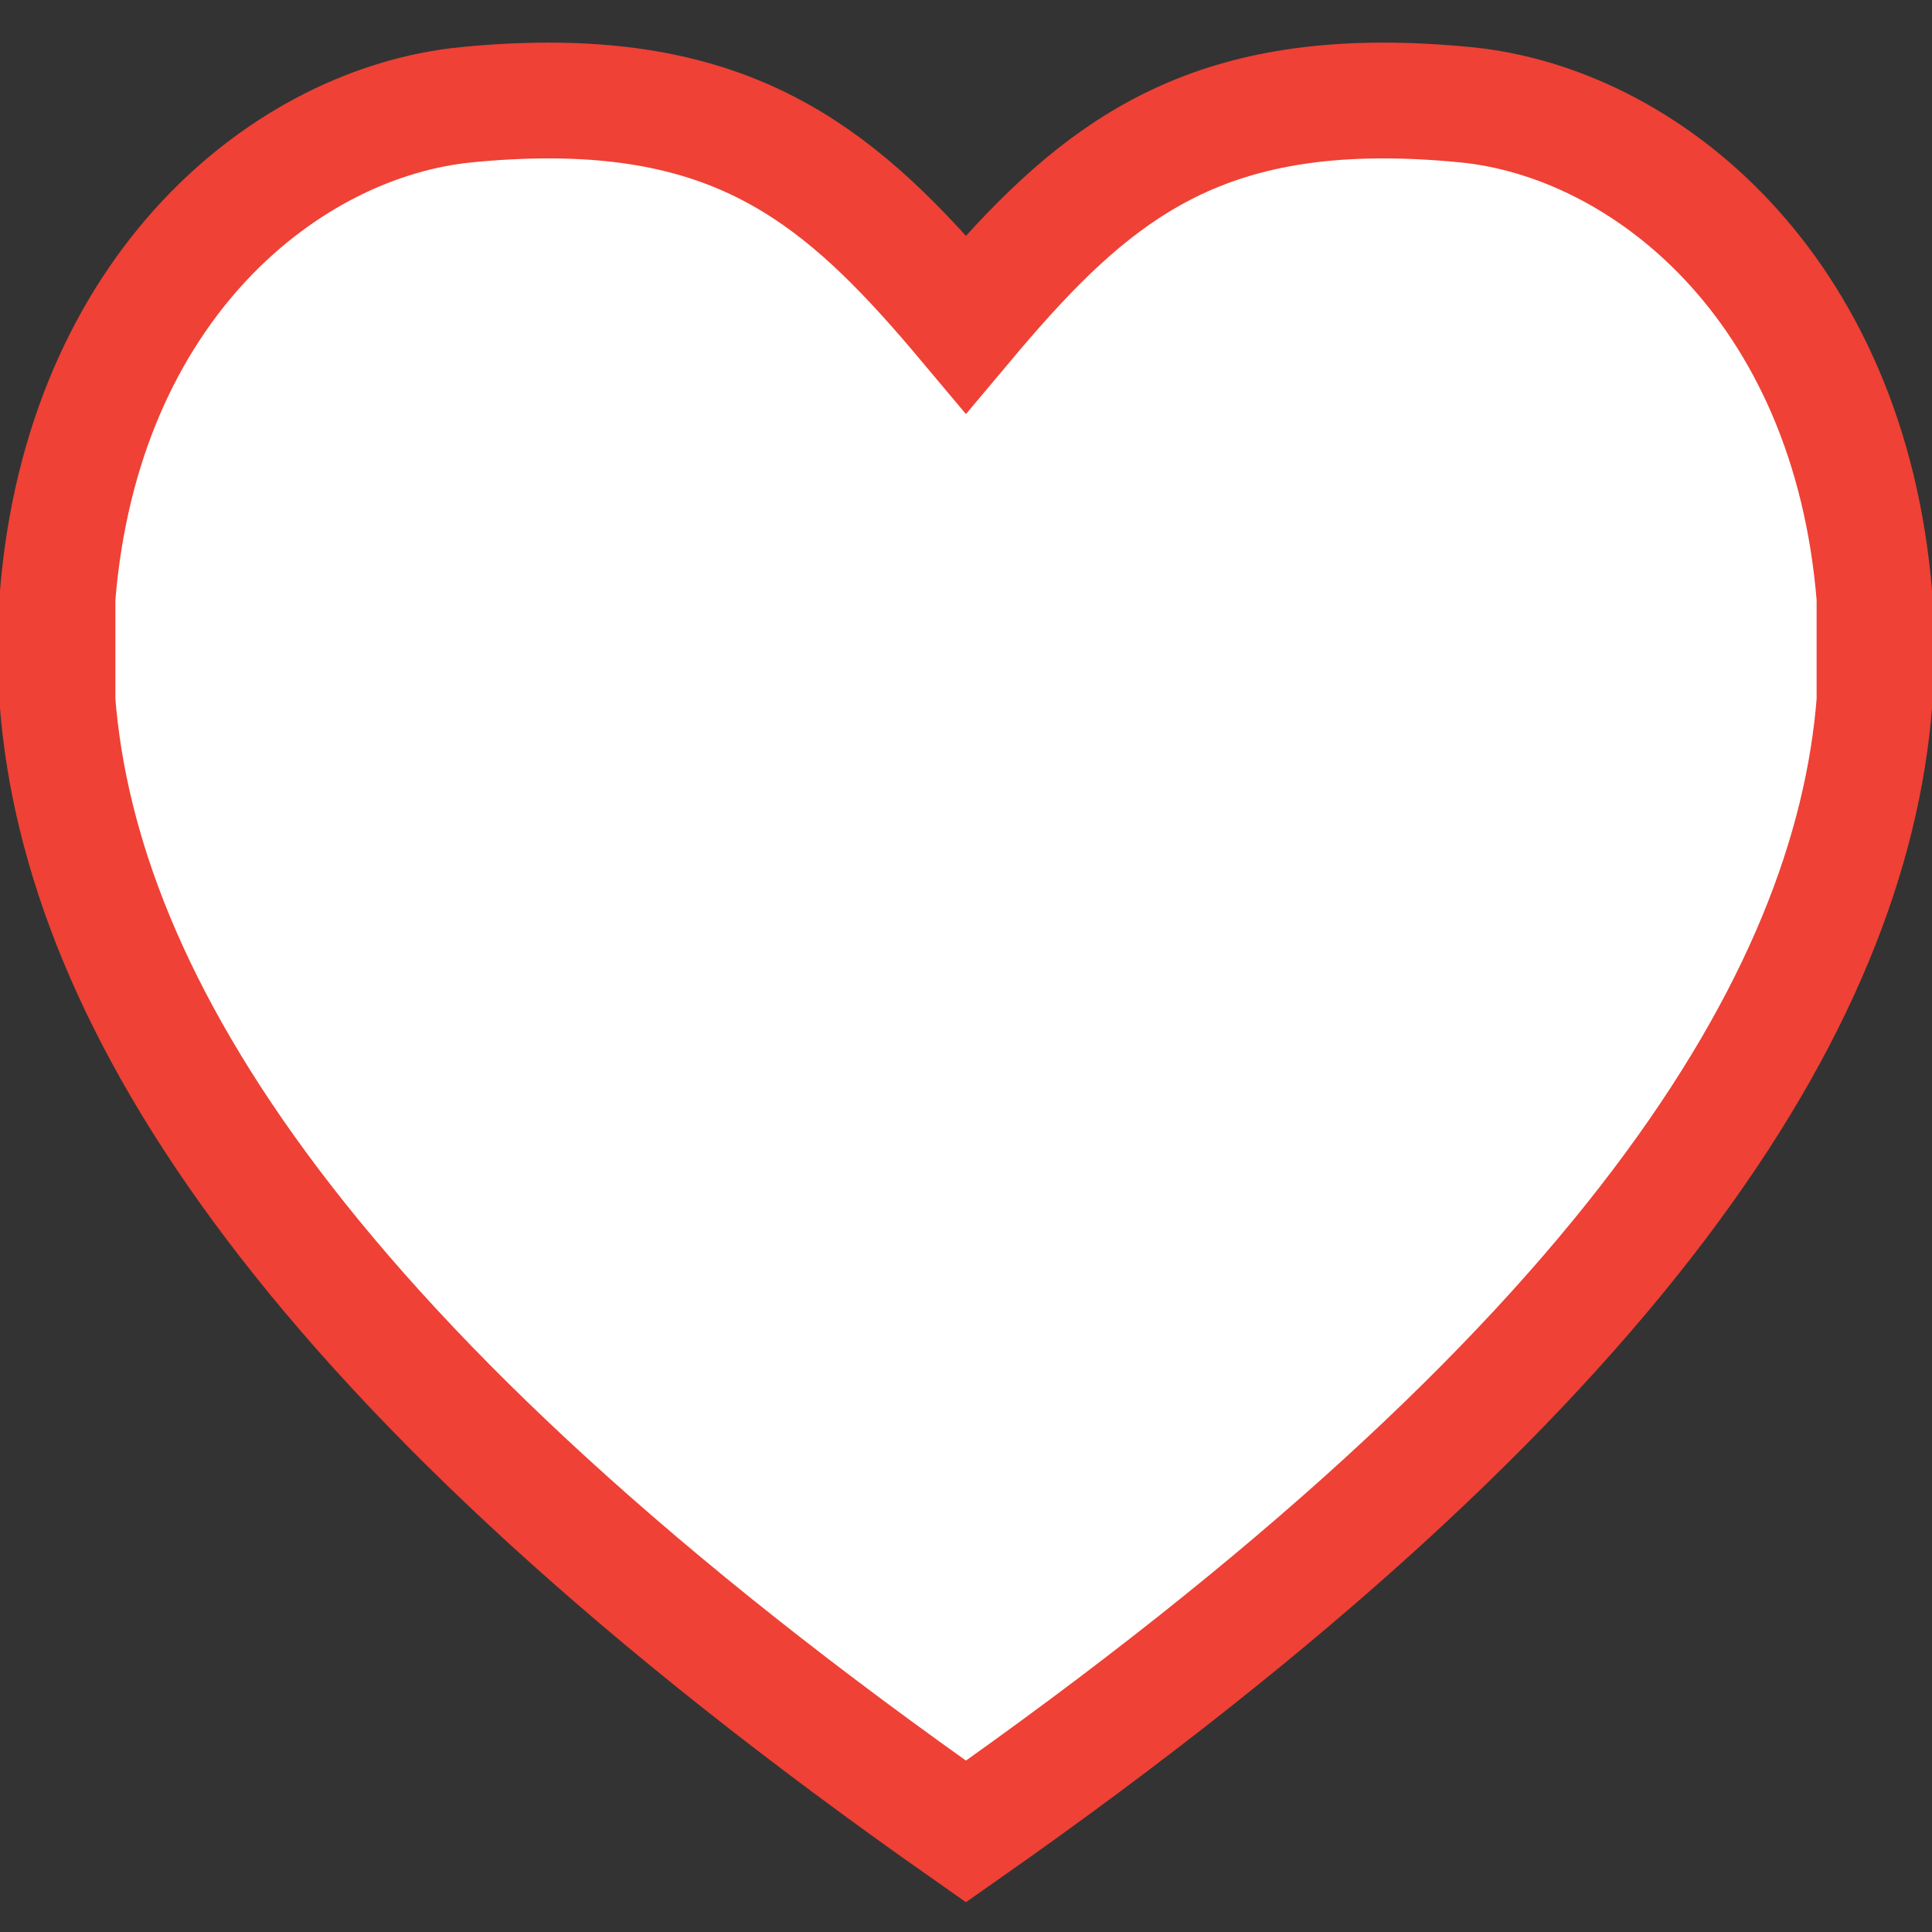
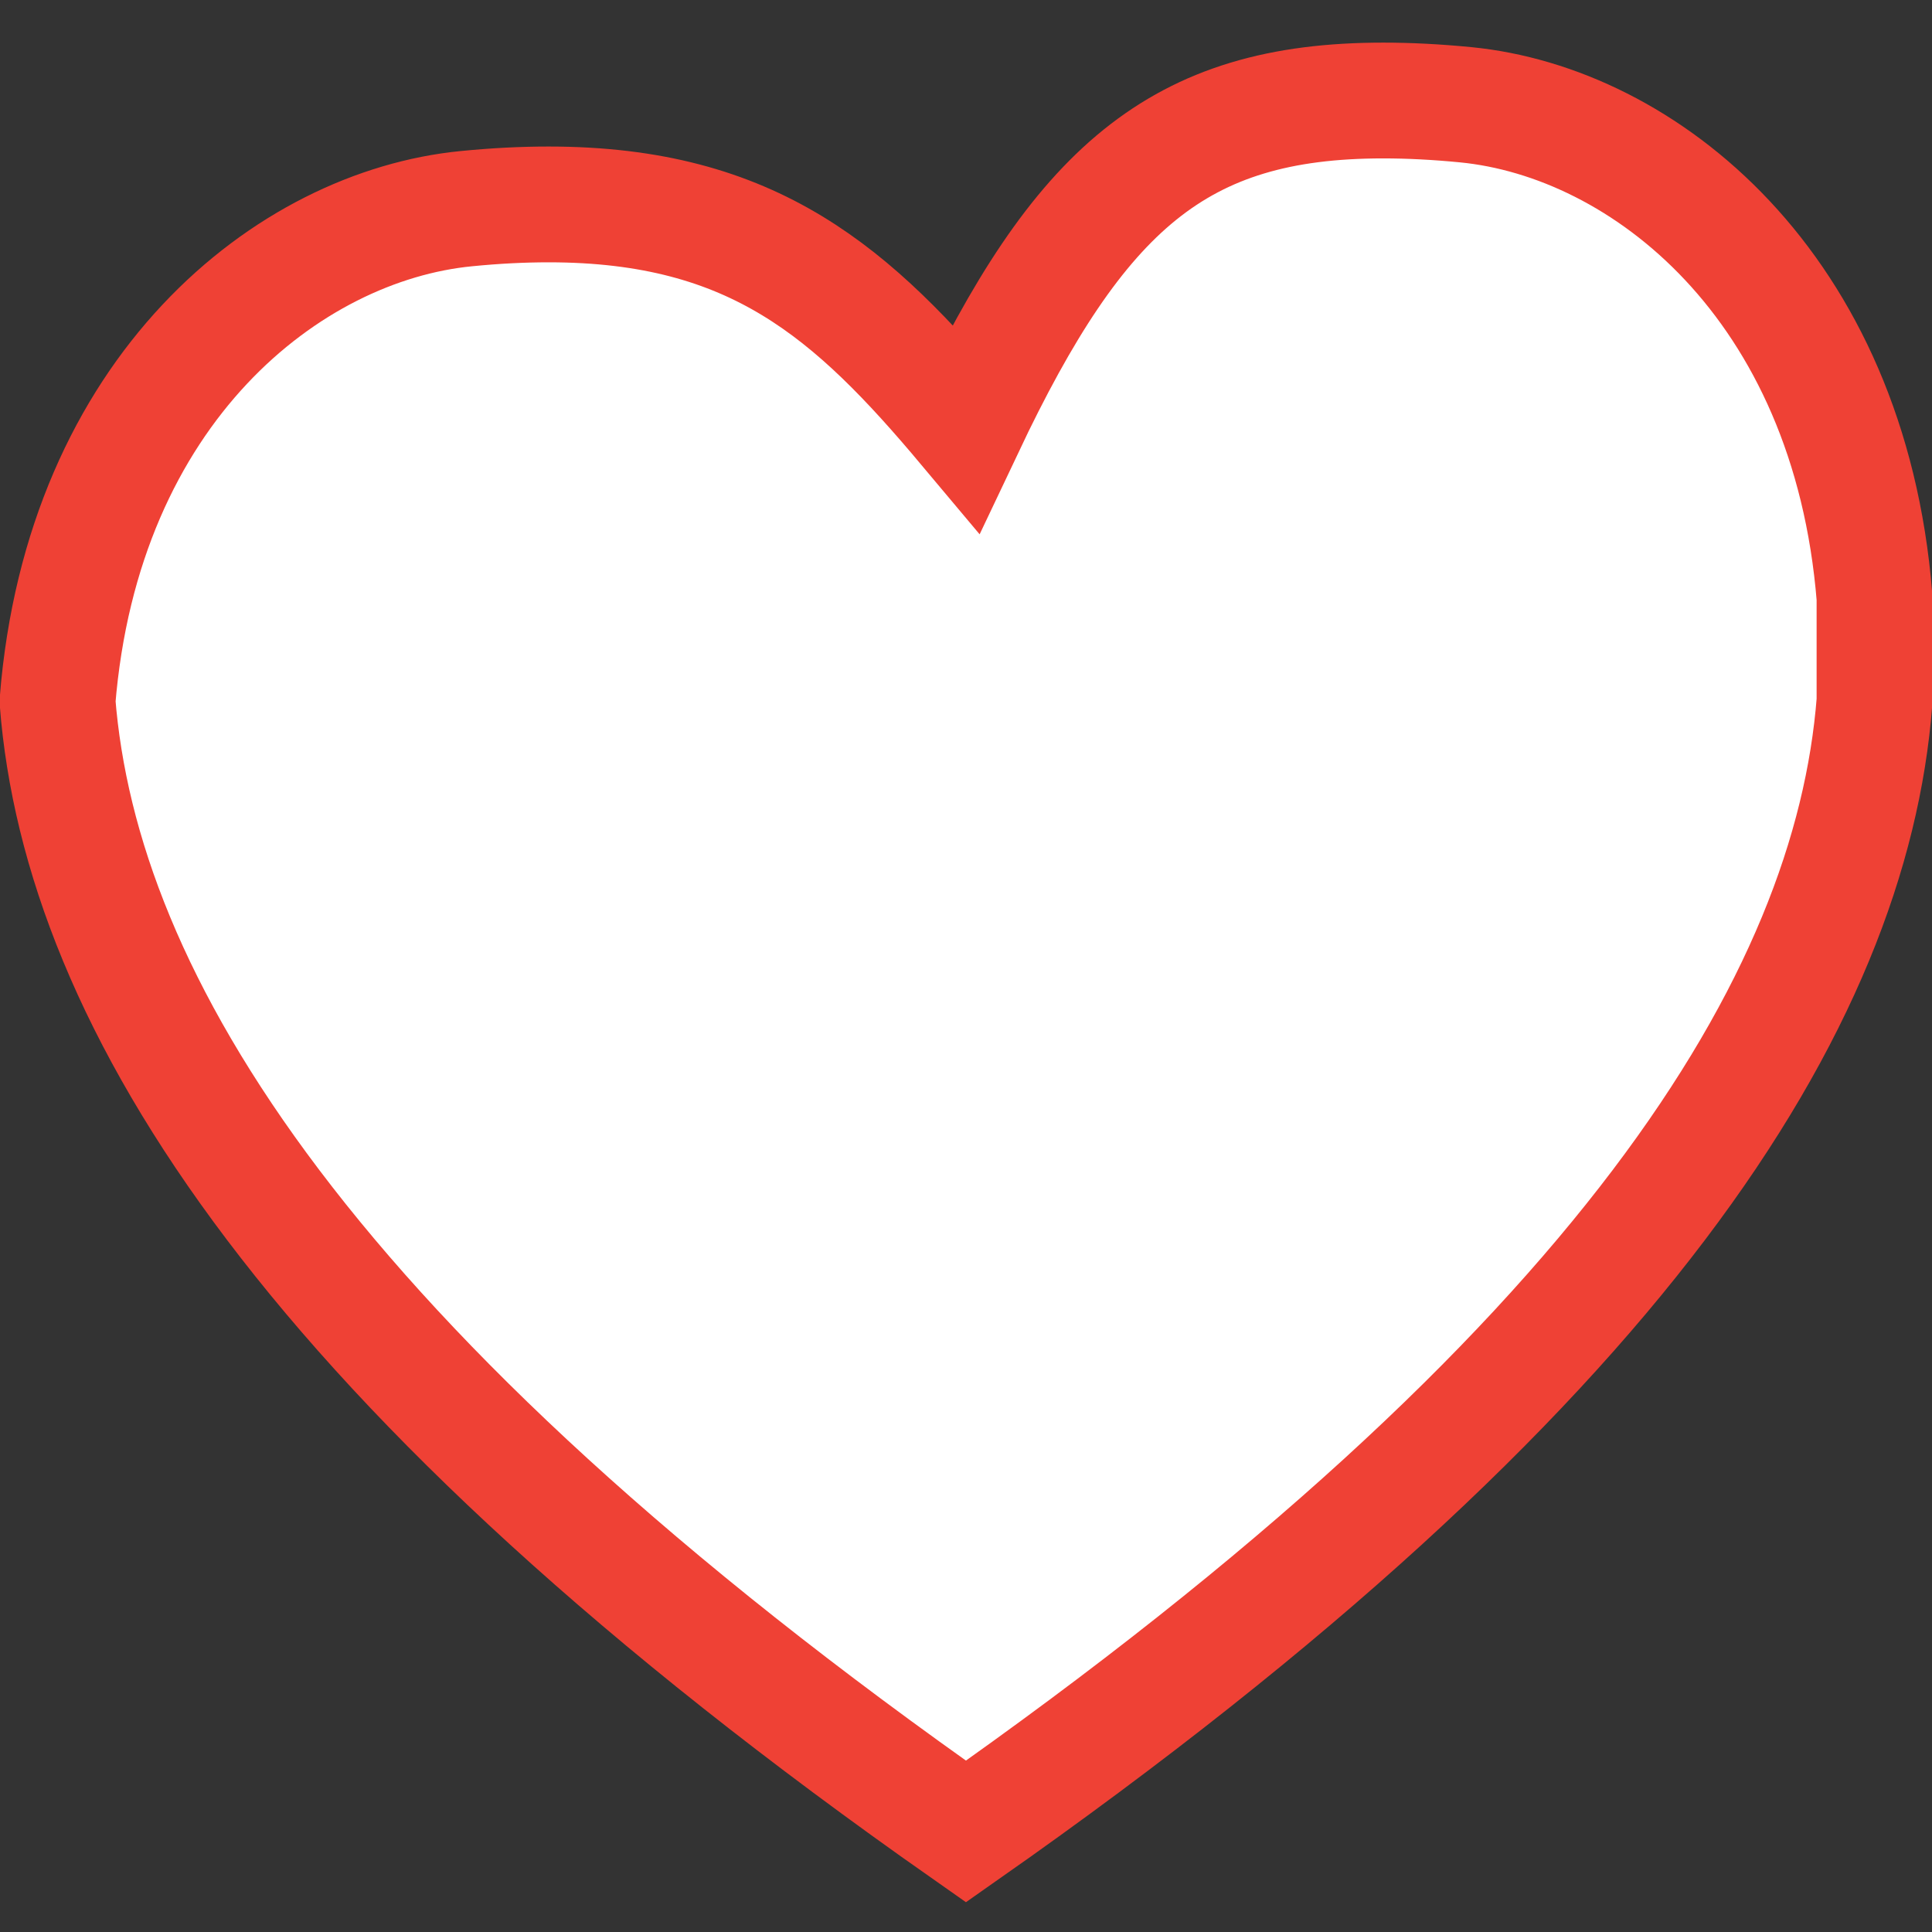
<svg xmlns="http://www.w3.org/2000/svg" version="1.1" id="Layer_1" x="0px" y="0px" width="42px" height="42px" viewBox="0 0 42 42" enable-background="new 0 0 42 42" xml:space="preserve">
  <rect x="0" y="0" width="42" height="42" fill="#333333" stroke="none" />
-   <path fill="#FFFFFF" stroke="#EF4135" stroke-width="2.517" stroke-miterlimit="10" d="M30.07,2.185c0.558,0,1.154,0.03,1.79,0.092  c3.869,0.377,8.343,3.921,8.89,10.71v2.259c-0.507,6.498-5.414,14.513-19.751,24.569C6.663,29.759,1.758,21.744,1.25,15.246v-2.259  c0.545-6.789,5.02-10.333,8.889-10.71c0.636-0.063,1.23-0.092,1.789-0.092c4.471,0,6.616,1.933,9.071,4.859  C23.455,4.118,25.6,2.185,30.07,2.185" />
+   <path fill="#FFFFFF" stroke="#EF4135" stroke-width="2.517" stroke-miterlimit="10" d="M30.07,2.185c0.558,0,1.154,0.03,1.79,0.092  c3.869,0.377,8.343,3.921,8.89,10.71v2.259c-0.507,6.498-5.414,14.513-19.751,24.569C6.663,29.759,1.758,21.744,1.25,15.246c0.545-6.789,5.02-10.333,8.889-10.71c0.636-0.063,1.23-0.092,1.789-0.092c4.471,0,6.616,1.933,9.071,4.859  C23.455,4.118,25.6,2.185,30.07,2.185" />
</svg>